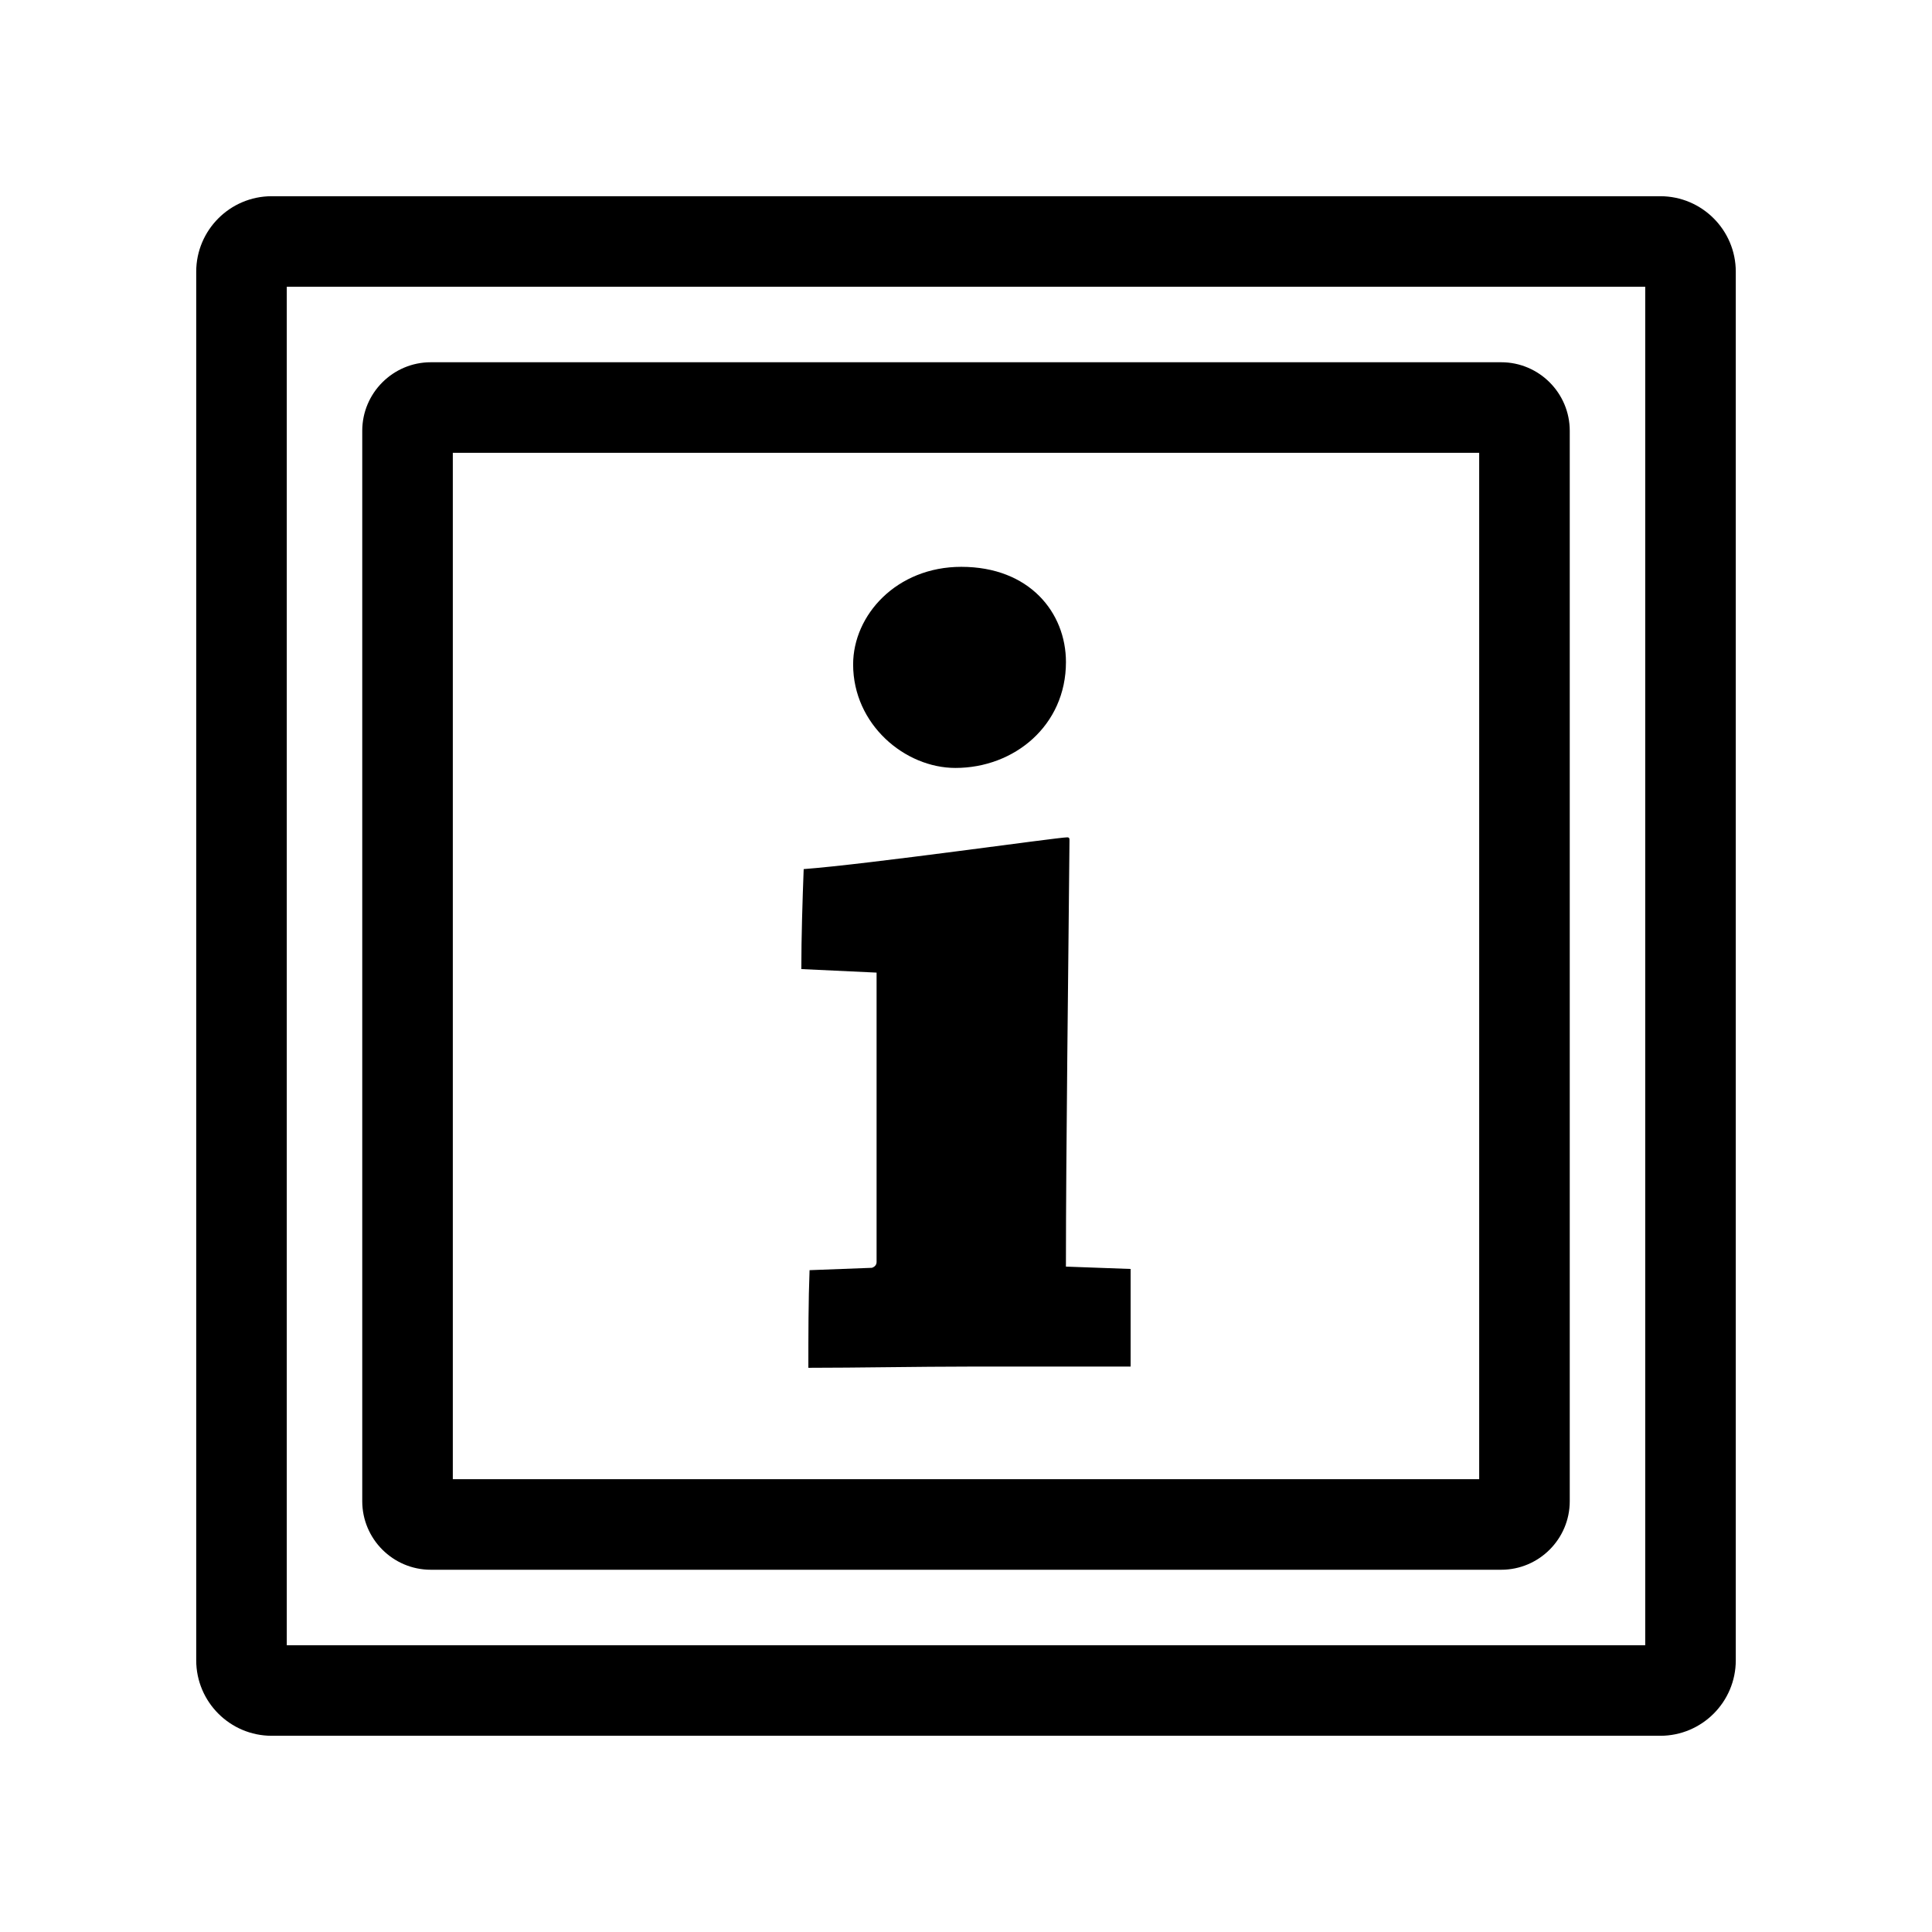
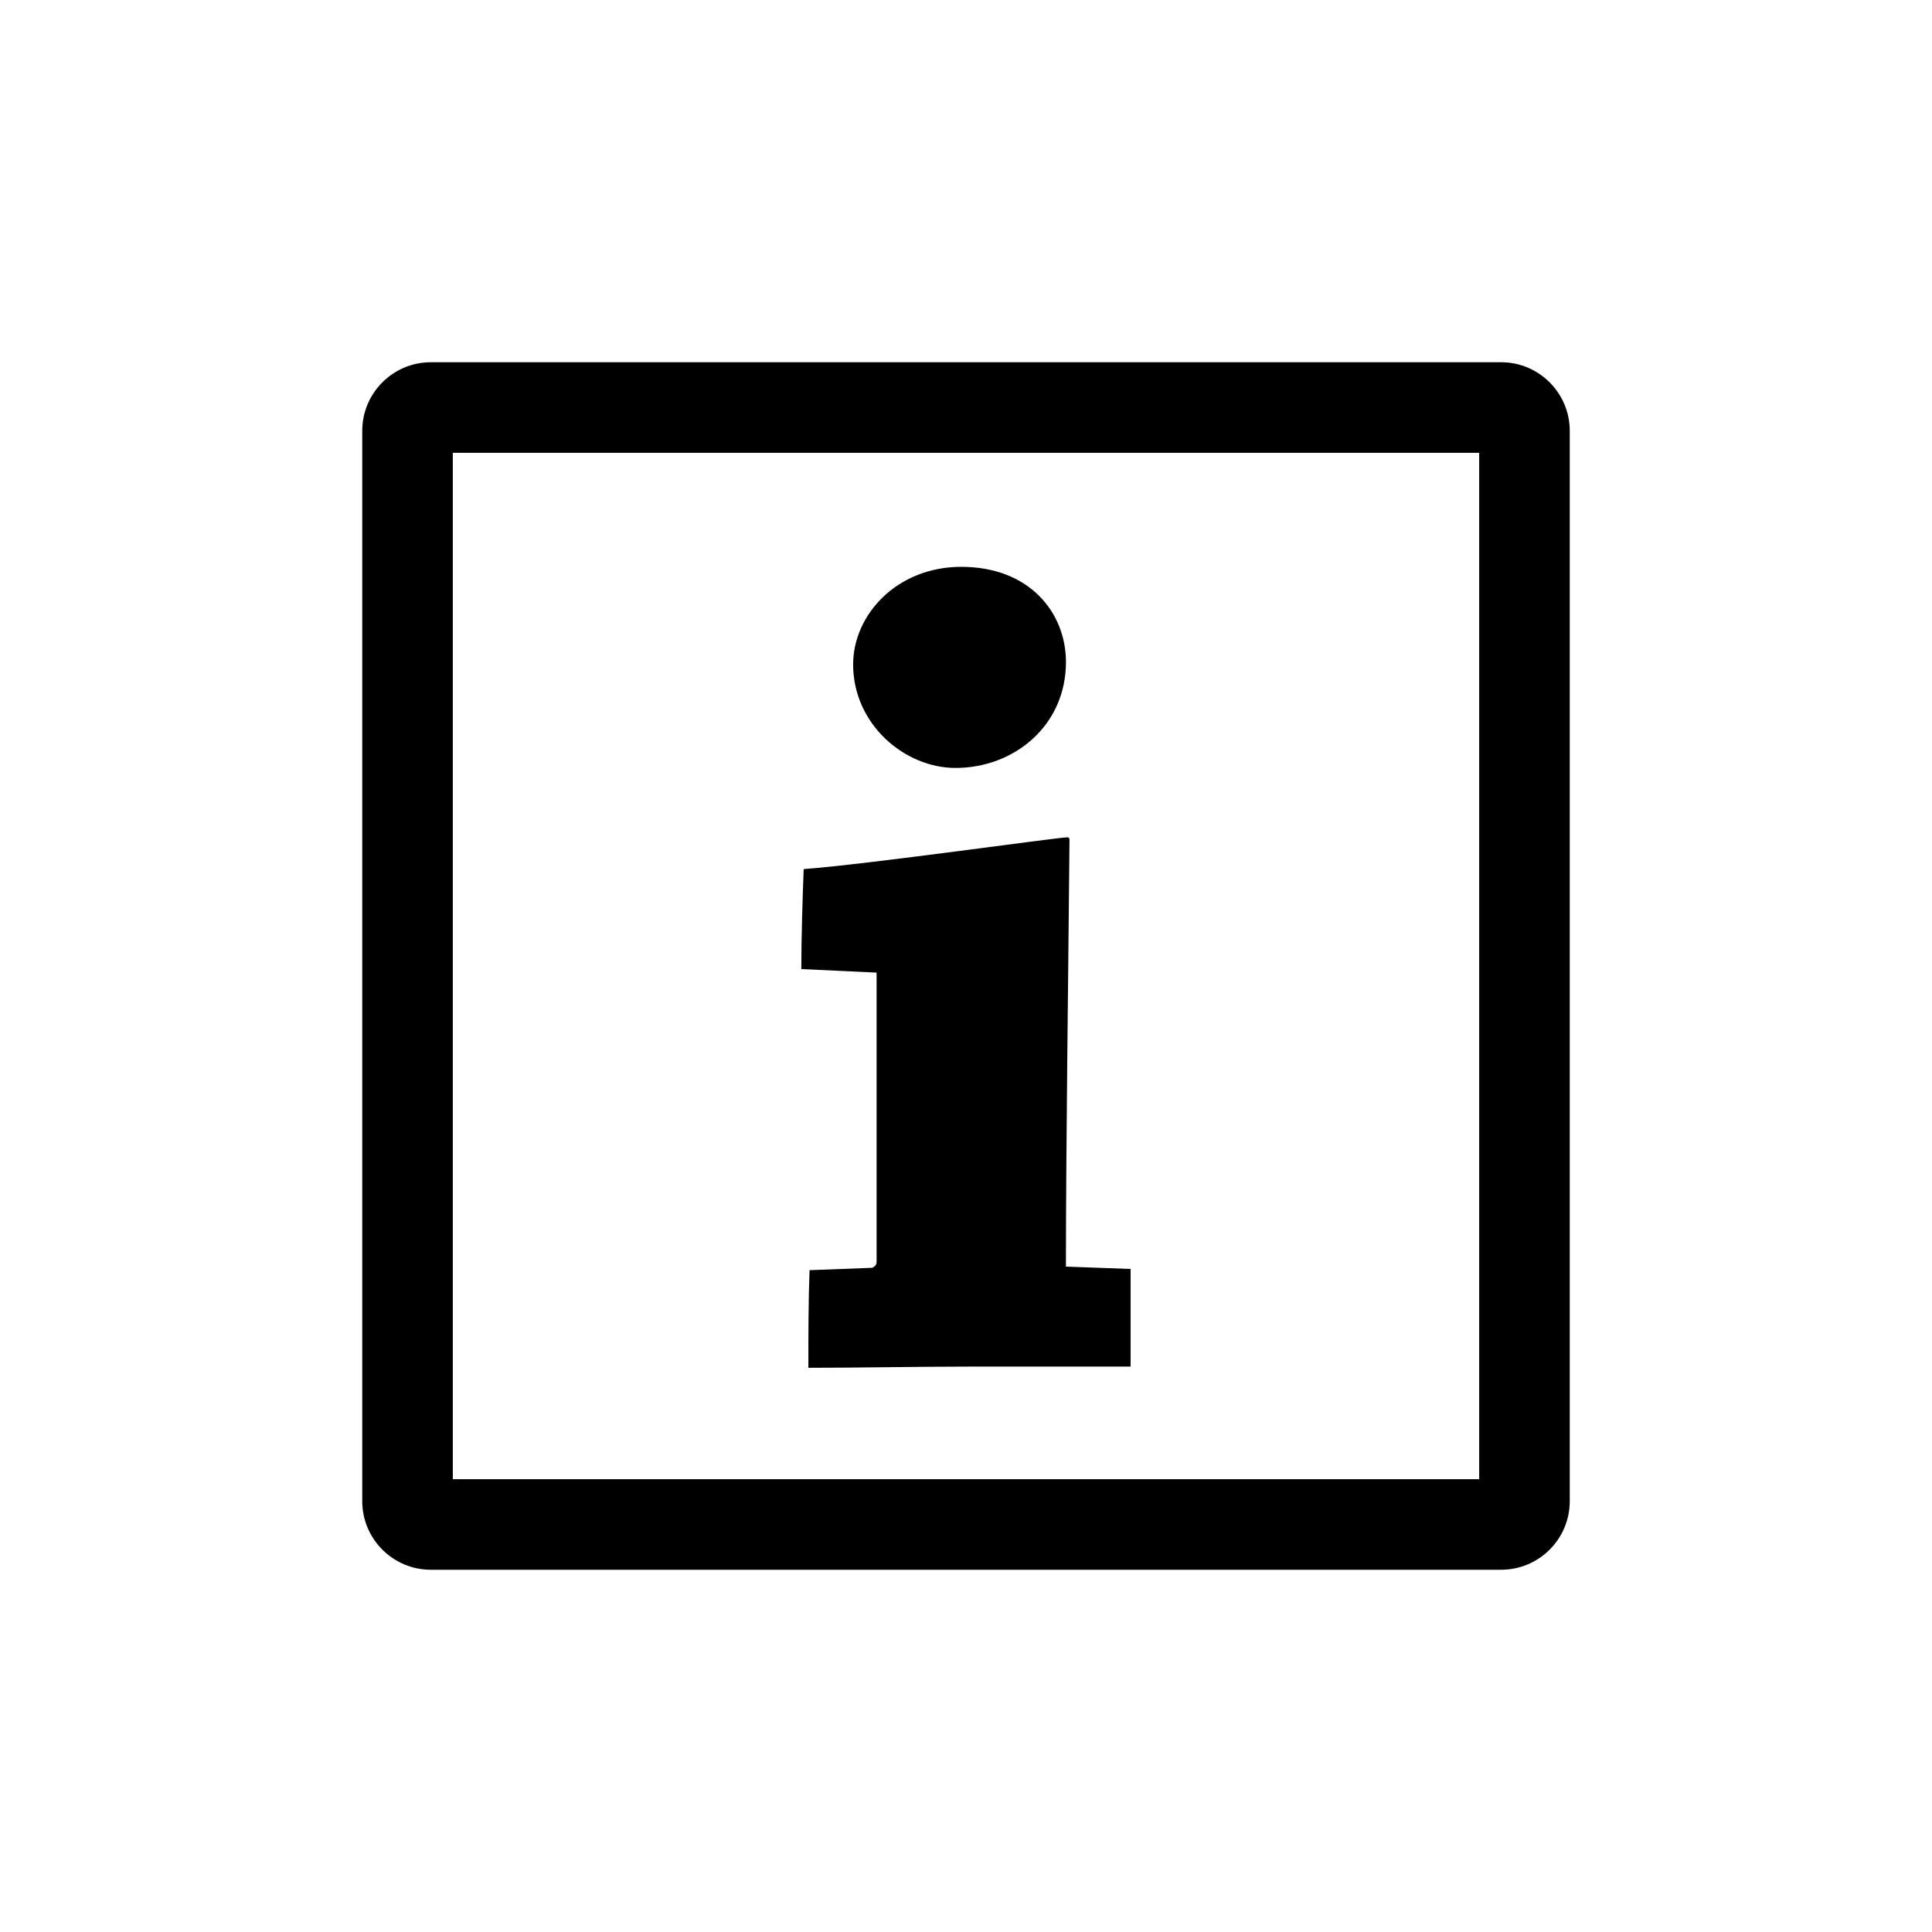
<svg xmlns="http://www.w3.org/2000/svg" version="1.1" id="Capa_1" x="0px" y="0px" width="64px" height="64px" viewBox="0 0 64 64" style="enable-background:new 0 0 64 64;" xml:space="preserve">
  <g>
-     <path d="M55,6.5H9C7.622,6.5,6.5,7.622,6.5,9v46c0,1.378,1.122,2.5,2.5,2.5h46c1.379,0,2.5-1.122,2.5-2.5V9   C57.5,7.622,56.379,6.5,55,6.5z M54.5,54.5h-45v-45h45V54.5z" />
    <path d="M14.271,52h35.458C50.981,52,52,50.981,52,49.729V14.271C52,13.019,50.981,12,49.729,12H14.271   C13.019,12,12,13.019,12,14.271v35.458C12,50.981,13.019,52,14.271,52z M15,15h34v34H15V15z" />
    <path d="M35.428,27.855c0-0.079,0-0.117-0.078-0.117c-0.312,0-6.624,0.896-8.727,1.052c-0.04,1.052-0.078,2.26-0.078,3.312   l2.493,0.117v9.584c0,0.078-0.04,0.156-0.155,0.195l-2.065,0.078c-0.04,1.012-0.04,2.181-0.04,3.234c1.597,0,3.662-0.04,5.299-0.04   c1.675,0,3.896,0,5.376,0c0-1.052,0-2.143,0-3.234l-2.143-0.078C35.311,38.062,35.391,32.061,35.428,27.855z" />
    <path d="M31.65,25.439c1.948,0,3.661-1.404,3.661-3.507c0-1.637-1.207-3.155-3.467-3.155c-2.143,0-3.583,1.597-3.583,3.233   C28.261,23.997,29.974,25.439,31.65,25.439z" />
  </g>
</svg>